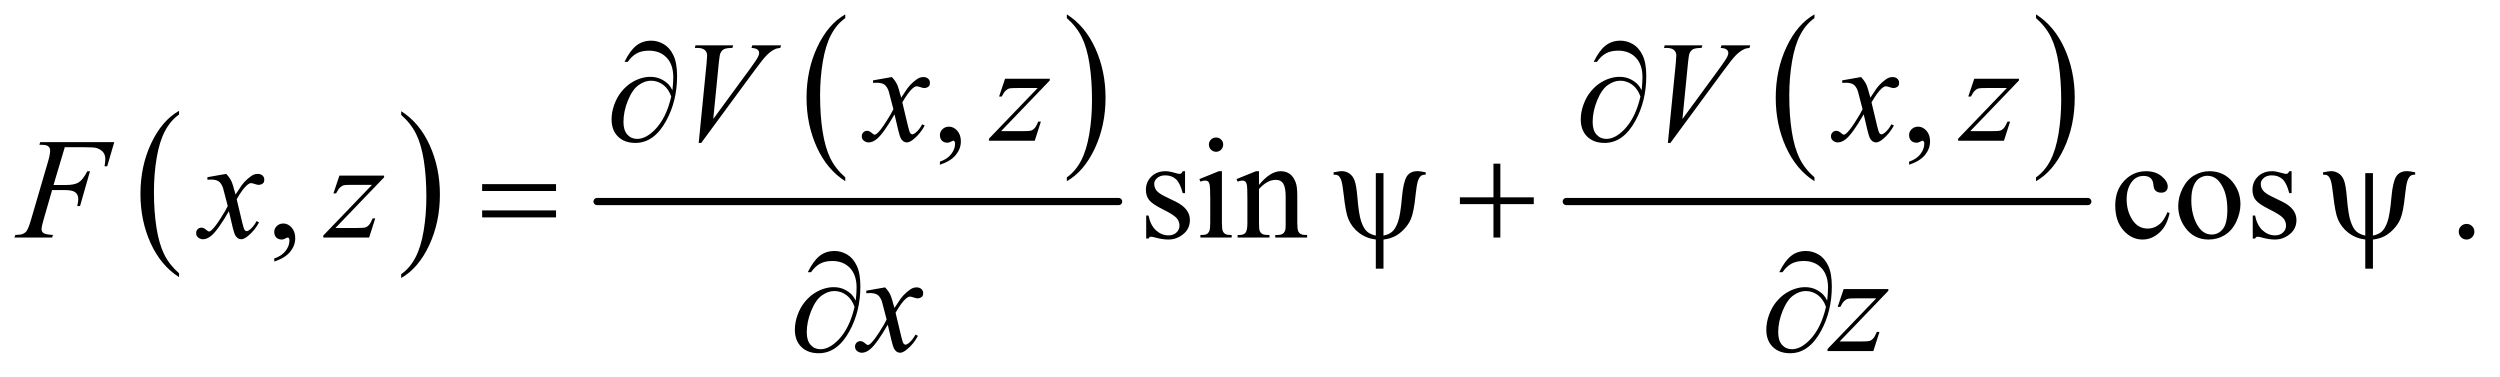
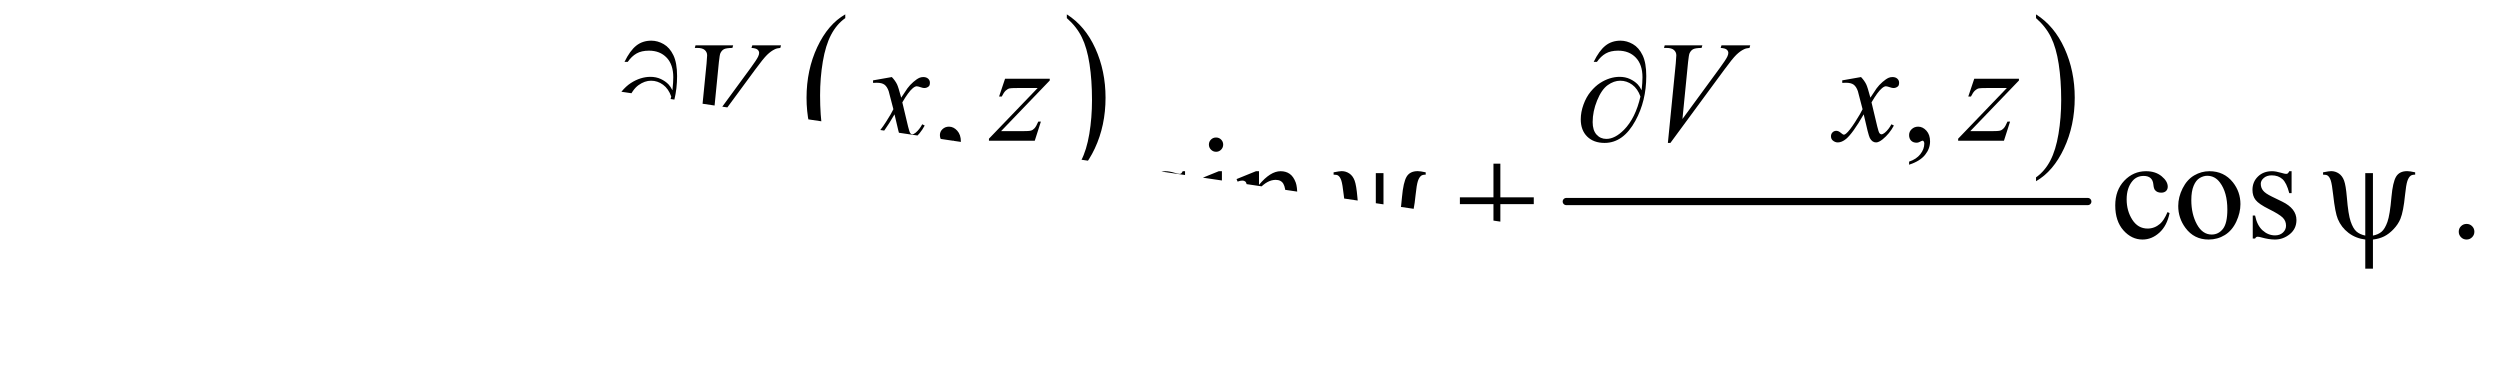
<svg xmlns="http://www.w3.org/2000/svg" stroke-dasharray="none" shape-rendering="auto" font-family="'Dialog'" text-rendering="auto" width="272" fill-opacity="1" color-interpolation="auto" color-rendering="auto" preserveAspectRatio="xMidYMid meet" font-size="12px" viewBox="0 0 272 41" fill="black" stroke="black" image-rendering="auto" stroke-miterlimit="10" stroke-linecap="square" stroke-linejoin="miter" font-style="normal" stroke-width="1" height="41" stroke-dashoffset="0" font-weight="normal" stroke-opacity="1">
  <defs id="genericDefs" />
  <g>
    <defs id="defs1">
      <clipPath clipPathUnits="userSpaceOnUse" id="clipPath1">
        <path d="M0.909 1.509 L173.328 1.509 L173.328 26.985 L0.909 26.985 L0.909 1.509 Z" />
      </clipPath>
      <clipPath clipPathUnits="userSpaceOnUse" id="clipPath2">
-         <path d="M29.136 48.355 L29.136 864.895 L5555.395 864.895 L5555.395 48.355 Z" />
+         <path d="M29.136 48.355 L5555.395 864.895 L5555.395 48.355 Z" />
      </clipPath>
    </defs>
    <g transform="scale(1.576,1.576) translate(-0.909,-1.509) matrix(0.031,0,0,0.031,0,0)">
-       <path d="M428.062 657.297 L428.062 665.844 Q387.406 640 364.742 590.023 Q342.078 540.047 342.078 480.625 Q342.078 418.812 365.914 368.039 Q389.75 317.266 428.062 295.406 L428.062 303.75 Q408.906 317.266 396.602 340.719 Q384.297 364.172 378.219 400.242 Q372.141 436.312 372.141 475.453 Q372.141 519.766 377.75 555.539 Q383.359 591.312 394.883 614.867 Q406.406 638.422 428.062 657.297 Z" stroke="none" clip-path="url(#clipPath2)" />
-     </g>
+       </g>
    <g transform="matrix(0.049,0,0,0.049,-1.432,-2.377)">
      <path d="M920.016 303.75 L920.016 295.406 Q960.656 321.047 983.32 371.023 Q1005.984 421 1005.984 480.422 Q1005.984 542.234 982.156 593.109 Q958.328 643.984 920.016 665.844 L920.016 657.297 Q939.328 643.781 951.633 620.328 Q963.938 596.875 969.93 560.906 Q975.922 524.938 975.922 485.594 Q975.922 441.469 970.398 405.602 Q964.875 369.734 953.266 346.18 Q941.656 322.625 920.016 303.75 Z" stroke="none" clip-path="url(#clipPath2)" />
    </g>
    <g transform="matrix(0.049,0,0,0.049,-1.432,-2.377)">
      <path d="M1906.062 442.297 L1906.062 450.844 Q1865.406 425 1842.742 375.023 Q1820.078 325.047 1820.078 265.625 Q1820.078 203.812 1843.914 153.039 Q1867.75 102.266 1906.062 80.406 L1906.062 88.75 Q1886.906 102.266 1874.602 125.719 Q1862.297 149.172 1856.219 185.242 Q1850.141 221.312 1850.141 260.453 Q1850.141 304.766 1855.75 340.539 Q1861.359 376.312 1872.883 399.867 Q1884.406 423.422 1906.062 442.297 Z" stroke="none" clip-path="url(#clipPath2)" />
    </g>
    <g transform="matrix(0.049,0,0,0.049,-1.432,-2.377)">
      <path d="M2398.016 88.75 L2398.016 80.406 Q2438.656 106.047 2461.32 156.023 Q2483.984 206 2483.984 265.422 Q2483.984 327.234 2460.156 378.109 Q2436.328 428.984 2398.016 450.844 L2398.016 442.297 Q2417.328 428.781 2429.633 405.328 Q2441.938 381.875 2447.93 345.906 Q2453.922 309.938 2453.922 270.594 Q2453.922 226.469 2448.398 190.602 Q2442.875 154.734 2431.266 131.18 Q2419.656 107.625 2398.016 88.75 Z" stroke="none" clip-path="url(#clipPath2)" />
    </g>
    <g stroke-width="16" transform="matrix(0.049,0,0,0.049,-1.432,-2.377)" stroke-linejoin="round" stroke-linecap="round">
      <line y2="496" fill="none" x1="1355" clip-path="url(#clipPath2)" x2="2513" y1="496" />
    </g>
    <g transform="matrix(0.049,0,0,0.049,-1.432,-2.377)">
-       <path d="M4058.062 442.297 L4058.062 450.844 Q4017.406 425 3994.742 375.023 Q3972.078 325.047 3972.078 265.625 Q3972.078 203.812 3995.914 153.039 Q4019.75 102.266 4058.062 80.406 L4058.062 88.75 Q4038.906 102.266 4026.602 125.719 Q4014.297 149.172 4008.219 185.242 Q4002.141 221.312 4002.141 260.453 Q4002.141 304.766 4007.75 340.539 Q4013.359 376.312 4024.883 399.867 Q4036.406 423.422 4058.062 442.297 Z" stroke="none" clip-path="url(#clipPath2)" />
-     </g>
+       </g>
    <g transform="matrix(0.049,0,0,0.049,-1.432,-2.377)">
      <path d="M4550.016 88.75 L4550.016 80.406 Q4590.656 106.047 4613.32 156.023 Q4635.984 206 4635.984 265.422 Q4635.984 327.234 4612.156 378.109 Q4588.328 428.984 4550.016 450.844 L4550.016 442.297 Q4569.328 428.781 4581.633 405.328 Q4593.938 381.875 4599.93 345.906 Q4605.922 309.938 4605.922 270.594 Q4605.922 226.469 4600.398 190.602 Q4594.875 154.734 4583.266 131.18 Q4571.656 107.625 4550.016 88.75 Z" stroke="none" clip-path="url(#clipPath2)" />
    </g>
    <g stroke-width="16" transform="matrix(0.049,0,0,0.049,-1.432,-2.377)" stroke-linejoin="round" stroke-linecap="round">
      <line y2="496" fill="none" x1="3507" clip-path="url(#clipPath2)" x2="4665" y1="496" />
    </g>
    <g transform="matrix(0.049,0,0,0.049,-1.432,-2.377)">
      <path d="M2116.188 414.281 L2116.188 407.406 Q2132.281 402.094 2141.109 390.922 Q2149.938 379.75 2149.938 367.25 Q2149.938 364.281 2148.531 362.25 Q2147.438 360.844 2146.344 360.844 Q2144.625 360.844 2138.844 363.969 Q2136.031 365.375 2132.906 365.375 Q2125.25 365.375 2120.719 360.844 Q2116.188 356.312 2116.188 348.344 Q2116.188 340.688 2122.047 335.219 Q2127.906 329.75 2136.344 329.75 Q2146.656 329.75 2154.703 338.734 Q2162.75 347.719 2162.75 362.562 Q2162.75 378.656 2151.578 392.484 Q2140.406 406.312 2116.188 414.281 ZM4268.188 414.281 L4268.188 407.406 Q4284.281 402.094 4293.109 390.922 Q4301.938 379.75 4301.938 367.25 Q4301.938 364.281 4300.531 362.25 Q4299.438 360.844 4298.344 360.844 Q4296.625 360.844 4290.844 363.969 Q4288.031 365.375 4284.906 365.375 Q4277.25 365.375 4272.719 360.844 Q4268.188 356.312 4268.188 348.344 Q4268.188 340.688 4274.047 335.219 Q4279.906 329.75 4288.344 329.75 Q4298.656 329.75 4306.703 338.734 Q4314.75 347.719 4314.75 362.562 Q4314.75 378.656 4303.578 392.484 Q4292.406 406.312 4268.188 414.281 Z" stroke="none" clip-path="url(#clipPath2)" />
    </g>
    <g transform="matrix(0.049,0,0,0.049,-1.432,-2.377)">
      <path d="M638.188 629.281 L638.188 622.406 Q654.281 617.094 663.109 605.922 Q671.938 594.75 671.938 582.25 Q671.938 579.281 670.531 577.25 Q669.438 575.844 668.344 575.844 Q666.625 575.844 660.844 578.969 Q658.031 580.375 654.906 580.375 Q647.25 580.375 642.719 575.844 Q638.188 571.312 638.188 563.344 Q638.188 555.688 644.047 550.219 Q649.906 544.75 658.344 544.75 Q668.656 544.75 676.703 553.734 Q684.75 562.719 684.75 577.562 Q684.75 593.656 673.578 607.484 Q662.406 621.312 638.188 629.281 ZM2660.5 428.656 L2660.5 477.406 L2655.344 477.406 Q2649.406 454.438 2640.109 446.156 Q2630.812 437.875 2616.438 437.875 Q2605.5 437.875 2598.781 443.656 Q2592.062 449.438 2592.062 456.469 Q2592.062 465.219 2597.062 471.469 Q2601.906 477.875 2616.75 485.062 L2639.562 496.156 Q2671.281 511.625 2671.281 536.938 Q2671.281 556.469 2656.516 568.422 Q2641.75 580.375 2623.469 580.375 Q2610.344 580.375 2593.469 575.688 Q2588.312 574.125 2585.031 574.125 Q2581.438 574.125 2579.406 578.188 L2574.25 578.188 L2574.25 527.094 L2579.406 527.094 Q2583.781 548.969 2596.125 560.062 Q2608.469 571.156 2623.781 571.156 Q2634.562 571.156 2641.359 564.828 Q2648.156 558.5 2648.156 549.594 Q2648.156 538.812 2640.578 531.469 Q2633 524.125 2610.344 512.875 Q2587.688 501.625 2580.656 492.562 Q2573.625 483.656 2573.625 470.062 Q2573.625 452.406 2585.734 440.531 Q2597.844 428.656 2617.062 428.656 Q2625.5 428.656 2637.531 432.25 Q2645.5 434.594 2648.156 434.594 Q2650.656 434.594 2652.062 433.5 Q2653.469 432.406 2655.344 428.656 L2660.5 428.656 ZM2729.406 353.812 Q2735.969 353.812 2740.578 358.422 Q2745.188 363.031 2745.188 369.594 Q2745.188 376.156 2740.578 380.844 Q2735.969 385.531 2729.406 385.531 Q2722.844 385.531 2718.156 380.844 Q2713.469 376.156 2713.469 369.594 Q2713.469 363.031 2718.078 358.422 Q2722.688 353.812 2729.406 353.812 ZM2742.375 428.656 L2742.375 543.656 Q2742.375 557.094 2744.328 561.547 Q2746.281 566 2750.109 568.188 Q2753.938 570.375 2764.094 570.375 L2764.094 576 L2694.562 576 L2694.562 570.375 Q2705.031 570.375 2708.625 568.344 Q2712.219 566.312 2714.328 561.625 Q2716.438 556.938 2716.438 543.656 L2716.438 488.5 Q2716.438 465.219 2715.031 458.344 Q2713.938 453.344 2711.594 451.391 Q2709.25 449.438 2705.188 449.438 Q2700.812 449.438 2694.562 451.781 L2692.375 446.156 L2735.5 428.656 L2742.375 428.656 ZM2824.719 458.969 Q2849.875 428.656 2872.688 428.656 Q2884.406 428.656 2892.844 434.516 Q2901.281 440.375 2906.281 453.812 Q2909.719 463.188 2909.719 482.562 L2909.719 543.656 Q2909.719 557.25 2911.906 562.094 Q2913.625 566 2917.453 568.188 Q2921.281 570.375 2931.594 570.375 L2931.594 576 L2860.812 576 L2860.812 570.375 L2863.781 570.375 Q2873.781 570.375 2877.766 567.328 Q2881.75 564.281 2883.312 558.344 Q2883.938 556 2883.938 543.656 L2883.938 485.062 Q2883.938 465.531 2878.859 456.703 Q2873.781 447.875 2861.75 447.875 Q2843.156 447.875 2824.719 468.188 L2824.719 543.656 Q2824.719 558.188 2826.438 561.625 Q2828.625 566.156 2832.453 568.266 Q2836.281 570.375 2848 570.375 L2848 576 L2777.219 576 L2777.219 570.375 L2780.344 570.375 Q2791.281 570.375 2795.109 564.828 Q2798.938 559.281 2798.938 543.656 L2798.938 490.531 Q2798.938 464.75 2797.766 459.125 Q2796.594 453.5 2794.172 451.469 Q2791.75 449.438 2787.688 449.438 Q2783.312 449.438 2777.219 451.781 L2774.875 446.156 L2818 428.656 L2824.719 428.656 L2824.719 458.969 ZM4846.562 521.625 Q4840.781 549.906 4823.906 565.141 Q4807.031 580.375 4786.562 580.375 Q4762.188 580.375 4744.062 559.906 Q4725.938 539.438 4725.938 504.594 Q4725.938 470.844 4746.016 449.75 Q4766.094 428.656 4794.219 428.656 Q4815.312 428.656 4828.906 439.828 Q4842.5 451 4842.5 463.031 Q4842.5 468.969 4838.672 472.641 Q4834.844 476.312 4827.969 476.312 Q4818.75 476.312 4814.062 470.375 Q4811.406 467.094 4810.547 457.875 Q4809.688 448.656 4804.219 443.812 Q4798.75 439.125 4789.062 439.125 Q4773.438 439.125 4763.906 450.688 Q4751.25 466 4751.25 491.156 Q4751.25 516.781 4763.828 536.391 Q4776.406 556 4797.812 556 Q4813.125 556 4825.312 545.531 Q4833.906 538.344 4842.031 519.438 L4846.562 521.625 ZM4935 428.656 Q4967.5 428.656 4987.188 453.344 Q5003.906 474.438 5003.906 501.781 Q5003.906 521 4994.688 540.688 Q4985.469 560.375 4969.297 570.375 Q4953.125 580.375 4933.281 580.375 Q4900.938 580.375 4881.875 554.594 Q4865.781 532.875 4865.781 505.844 Q4865.781 486.156 4875.547 466.703 Q4885.312 447.25 4901.25 437.953 Q4917.188 428.656 4935 428.656 ZM4930.156 438.812 Q4921.875 438.812 4913.516 443.734 Q4905.156 448.656 4900 461 Q4894.844 473.344 4894.844 492.719 Q4894.844 523.969 4907.266 546.625 Q4919.688 569.281 4940 569.281 Q4955.156 569.281 4965 556.781 Q4974.844 544.281 4974.844 513.812 Q4974.844 475.688 4958.438 453.812 Q4947.344 438.812 4930.156 438.812 ZM5117.5 428.656 L5117.5 477.406 L5112.344 477.406 Q5106.406 454.438 5097.109 446.156 Q5087.812 437.875 5073.438 437.875 Q5062.5 437.875 5055.781 443.656 Q5049.062 449.438 5049.062 456.469 Q5049.062 465.219 5054.062 471.469 Q5058.906 477.875 5073.75 485.062 L5096.562 496.156 Q5128.281 511.625 5128.281 536.938 Q5128.281 556.469 5113.516 568.422 Q5098.75 580.375 5080.469 580.375 Q5067.344 580.375 5050.469 575.688 Q5045.312 574.125 5042.031 574.125 Q5038.438 574.125 5036.406 578.188 L5031.25 578.188 L5031.25 527.094 L5036.406 527.094 Q5040.781 548.969 5053.125 560.062 Q5065.469 571.156 5080.781 571.156 Q5091.562 571.156 5098.359 564.828 Q5105.156 558.5 5105.156 549.594 Q5105.156 538.812 5097.578 531.469 Q5090 524.125 5067.344 512.875 Q5044.688 501.625 5037.656 492.562 Q5030.625 483.656 5030.625 470.062 Q5030.625 452.406 5042.734 440.531 Q5054.844 428.656 5074.062 428.656 Q5082.5 428.656 5094.531 432.25 Q5102.5 434.594 5105.156 434.594 Q5107.656 434.594 5109.062 433.5 Q5110.469 432.406 5112.344 428.656 L5117.5 428.656 ZM5506 545.688 Q5513.344 545.688 5518.344 550.766 Q5523.344 555.844 5523.344 563.031 Q5523.344 570.219 5518.266 575.297 Q5513.188 580.375 5506 580.375 Q5498.812 580.375 5493.734 575.297 Q5488.656 570.219 5488.656 563.031 Q5488.656 555.688 5493.734 550.688 Q5498.812 545.688 5506 545.688 Z" stroke="none" clip-path="url(#clipPath2)" />
    </g>
    <g transform="matrix(0.049,0,0,0.049,-1.432,-2.377)">
      <path d="M1580.594 365.844 L1598.094 189.438 Q1599.344 176 1599.344 171.312 Q1599.344 164.281 1594.109 159.594 Q1588.875 154.906 1577.625 154.906 L1572 154.906 L1573.562 149.125 L1657.156 149.125 L1655.438 154.906 Q1641.844 155.062 1636.766 157.719 Q1631.688 160.375 1628.719 166.781 Q1627.156 170.219 1625.438 186.312 L1612.938 312.719 L1695.594 199.906 Q1709.031 181.625 1712.469 174.438 Q1714.812 169.594 1714.812 166 Q1714.812 161.781 1711.219 158.656 Q1707.625 155.531 1697.781 154.906 L1699.656 149.125 L1763.406 149.125 L1761.844 154.906 Q1754.188 155.531 1749.656 157.875 Q1741.062 161.938 1732.547 170.219 Q1724.031 178.5 1705.594 203.656 L1586.219 365.844 L1580.594 365.844 ZM2009.469 219.594 Q2017.125 227.719 2021.031 235.844 Q2023.844 241.469 2030.25 265.375 L2044 244.75 Q2049.469 237.25 2057.281 230.453 Q2065.094 223.656 2071.031 221.156 Q2074.781 219.594 2079.312 219.594 Q2086.031 219.594 2090.016 223.188 Q2094 226.781 2094 231.938 Q2094 237.875 2091.656 240.062 Q2087.281 243.969 2081.656 243.969 Q2078.375 243.969 2074.625 242.562 Q2067.281 240.062 2064.781 240.062 Q2061.031 240.062 2055.875 244.438 Q2046.188 252.562 2032.75 275.844 L2045.562 329.594 Q2048.531 341.938 2050.562 344.359 Q2052.594 346.781 2054.625 346.781 Q2057.906 346.781 2062.281 343.188 Q2070.875 336 2076.969 324.438 L2082.438 327.25 Q2072.594 345.688 2057.438 357.875 Q2048.844 364.75 2042.906 364.75 Q2034.156 364.75 2029 354.906 Q2025.719 348.812 2015.406 302.406 Q1991.031 344.75 1976.344 356.938 Q1966.812 364.75 1957.906 364.75 Q1951.656 364.75 1946.5 360.219 Q1942.75 356.781 1942.75 351 Q1942.75 345.844 1946.188 342.406 Q1949.625 338.969 1954.625 338.969 Q1959.625 338.969 1965.25 343.969 Q1969.312 347.562 1971.5 347.562 Q1973.375 347.562 1976.344 345.062 Q1983.688 339.125 1996.344 319.438 Q2009 299.75 2012.906 291 Q2003.219 253.031 2002.438 250.844 Q1998.844 240.688 1993.062 236.469 Q1987.281 232.25 1976.031 232.25 Q1972.438 232.25 1967.75 232.562 L1967.75 226.938 L2009.469 219.594 ZM2260.875 223.344 L2360.094 223.344 L2360.094 227.25 L2251.969 339.75 L2297.75 339.75 Q2314 339.75 2318.375 338.5 Q2322.75 337.25 2326.422 333.188 Q2330.094 329.125 2334.625 318.5 L2340.406 318.5 L2326.812 361 L2225.094 361 L2225.094 356.469 L2333.219 243.969 L2288.219 243.969 Q2274 243.969 2271.031 244.75 Q2266.656 245.688 2262.359 249.672 Q2258.062 253.656 2253.531 262.875 L2247.594 262.875 L2260.875 223.344 ZM3732.594 365.844 L3750.094 189.438 Q3751.344 176 3751.344 171.312 Q3751.344 164.281 3746.109 159.594 Q3740.875 154.906 3729.625 154.906 L3724 154.906 L3725.562 149.125 L3809.156 149.125 L3807.438 154.906 Q3793.844 155.062 3788.766 157.719 Q3783.688 160.375 3780.719 166.781 Q3779.156 170.219 3777.438 186.312 L3764.938 312.719 L3847.594 199.906 Q3861.031 181.625 3864.469 174.438 Q3866.812 169.594 3866.812 166 Q3866.812 161.781 3863.219 158.656 Q3859.625 155.531 3849.781 154.906 L3851.656 149.125 L3915.406 149.125 L3913.844 154.906 Q3906.188 155.531 3901.656 157.875 Q3893.062 161.938 3884.547 170.219 Q3876.031 178.5 3857.594 203.656 L3738.219 365.844 L3732.594 365.844 ZM4161.469 219.594 Q4169.125 227.719 4173.031 235.844 Q4175.844 241.469 4182.25 265.375 L4196 244.75 Q4201.469 237.25 4209.281 230.453 Q4217.094 223.656 4223.031 221.156 Q4226.781 219.594 4231.312 219.594 Q4238.031 219.594 4242.016 223.188 Q4246 226.781 4246 231.938 Q4246 237.875 4243.656 240.062 Q4239.281 243.969 4233.656 243.969 Q4230.375 243.969 4226.625 242.562 Q4219.281 240.062 4216.781 240.062 Q4213.031 240.062 4207.875 244.438 Q4198.188 252.562 4184.75 275.844 L4197.562 329.594 Q4200.531 341.938 4202.562 344.359 Q4204.594 346.781 4206.625 346.781 Q4209.906 346.781 4214.281 343.188 Q4222.875 336 4228.969 324.438 L4234.438 327.25 Q4224.594 345.688 4209.438 357.875 Q4200.844 364.75 4194.906 364.75 Q4186.156 364.75 4181 354.906 Q4177.719 348.812 4167.406 302.406 Q4143.031 344.75 4128.344 356.938 Q4118.812 364.75 4109.906 364.75 Q4103.656 364.75 4098.5 360.219 Q4094.75 356.781 4094.75 351 Q4094.75 345.844 4098.188 342.406 Q4101.625 338.969 4106.625 338.969 Q4111.625 338.969 4117.25 343.969 Q4121.312 347.562 4123.5 347.562 Q4125.375 347.562 4128.344 345.062 Q4135.688 339.125 4148.344 319.438 Q4161 299.75 4164.906 291 Q4155.219 253.031 4154.438 250.844 Q4150.844 240.688 4145.062 236.469 Q4139.281 232.25 4128.031 232.25 Q4124.438 232.25 4119.75 232.562 L4119.75 226.938 L4161.469 219.594 ZM4412.875 223.344 L4512.094 223.344 L4512.094 227.25 L4403.969 339.75 L4449.75 339.75 Q4466 339.75 4470.375 338.5 Q4474.75 337.25 4478.422 333.188 Q4482.094 329.125 4486.625 318.5 L4492.406 318.5 L4478.812 361 L4377.094 361 L4377.094 356.469 L4485.219 243.969 L4440.219 243.969 Q4426 243.969 4423.031 244.75 Q4418.656 245.688 4414.359 249.672 Q4410.062 253.656 4405.531 262.875 L4399.594 262.875 L4412.875 223.344 Z" stroke="none" clip-path="url(#clipPath2)" />
    </g>
    <g transform="matrix(0.049,0,0,0.049,-1.432,-2.377)">
      <path d="M173.062 375.375 L148.062 459.281 L175.875 459.281 Q194.625 459.281 203.922 453.5 Q213.219 447.719 223.062 428.812 L229 428.812 L206.969 506 L200.719 506 Q203.062 496.625 203.062 490.531 Q203.062 481 196.734 475.766 Q190.406 470.531 173.062 470.531 L144.938 470.531 L126.5 534.438 Q121.5 551.469 121.5 557.094 Q121.5 562.875 125.797 566 Q130.094 569.125 146.812 570.219 L144.938 576 L61.188 576 L63.219 570.219 Q75.406 569.906 79.469 568.031 Q85.719 565.375 88.688 560.844 Q92.906 554.438 98.688 534.438 L136.031 406.781 Q140.562 391.312 140.562 382.562 Q140.562 378.5 138.531 375.609 Q136.5 372.719 132.516 371.312 Q128.531 369.906 116.656 369.906 L118.531 364.125 L282.906 364.125 L267.281 417.719 L261.344 417.719 Q263.062 408.031 263.062 401.781 Q263.062 391.469 257.359 385.453 Q251.656 379.438 242.75 376.938 Q236.5 375.375 214.781 375.375 L173.062 375.375 ZM531.469 434.594 Q539.125 442.719 543.031 450.844 Q545.844 456.469 552.25 480.375 L566 459.75 Q571.469 452.25 579.281 445.453 Q587.094 438.656 593.031 436.156 Q596.781 434.594 601.312 434.594 Q608.031 434.594 612.016 438.188 Q616 441.781 616 446.938 Q616 452.875 613.656 455.062 Q609.281 458.969 603.656 458.969 Q600.375 458.969 596.625 457.562 Q589.281 455.062 586.781 455.062 Q583.031 455.062 577.875 459.438 Q568.188 467.562 554.75 490.844 L567.562 544.594 Q570.531 556.938 572.562 559.359 Q574.594 561.781 576.625 561.781 Q579.906 561.781 584.281 558.188 Q592.875 551 598.969 539.438 L604.438 542.25 Q594.594 560.688 579.438 572.875 Q570.844 579.75 564.906 579.75 Q556.156 579.75 551 569.906 Q547.719 563.812 537.406 517.406 Q513.031 559.75 498.344 571.938 Q488.812 579.75 479.906 579.75 Q473.656 579.75 468.5 575.219 Q464.75 571.781 464.75 566 Q464.75 560.844 468.188 557.406 Q471.625 553.969 476.625 553.969 Q481.625 553.969 487.25 558.969 Q491.312 562.562 493.5 562.562 Q495.375 562.562 498.344 560.062 Q505.688 554.125 518.344 534.438 Q531 514.75 534.906 506 Q525.219 468.031 524.438 465.844 Q520.844 455.688 515.062 451.469 Q509.281 447.25 498.031 447.25 Q494.438 447.25 489.75 447.562 L489.75 441.938 L531.469 434.594 ZM782.875 438.344 L882.094 438.344 L882.094 442.25 L773.969 554.75 L819.75 554.75 Q836 554.75 840.375 553.5 Q844.75 552.25 848.422 548.188 Q852.094 544.125 856.625 533.5 L862.406 533.5 L848.812 576 L747.094 576 L747.094 571.469 L855.219 458.969 L810.219 458.969 Q796 458.969 793.031 459.75 Q788.656 460.688 784.359 464.672 Q780.062 468.656 775.531 477.875 L769.594 477.875 L782.875 438.344 Z" stroke="none" clip-path="url(#clipPath2)" />
    </g>
    <g transform="matrix(0.049,0,0,0.049,-1.432,-2.377)">
      <path d="M1994.469 686.594 Q2002.125 694.719 2006.031 702.844 Q2008.844 708.469 2015.25 732.375 L2029 711.75 Q2034.469 704.25 2042.281 697.453 Q2050.094 690.656 2056.031 688.156 Q2059.781 686.594 2064.312 686.594 Q2071.031 686.594 2075.016 690.188 Q2079 693.781 2079 698.938 Q2079 704.875 2076.656 707.062 Q2072.281 710.969 2066.656 710.969 Q2063.375 710.969 2059.625 709.562 Q2052.281 707.062 2049.781 707.062 Q2046.031 707.062 2040.875 711.438 Q2031.188 719.562 2017.75 742.844 L2030.562 796.594 Q2033.531 808.938 2035.562 811.359 Q2037.594 813.781 2039.625 813.781 Q2042.906 813.781 2047.281 810.188 Q2055.875 803 2061.969 791.438 L2067.438 794.25 Q2057.594 812.688 2042.438 824.875 Q2033.844 831.75 2027.906 831.75 Q2019.156 831.75 2014 821.906 Q2010.719 815.812 2000.406 769.406 Q1976.031 811.75 1961.344 823.938 Q1951.812 831.75 1942.906 831.75 Q1936.656 831.75 1931.5 827.219 Q1927.75 823.781 1927.75 818 Q1927.75 812.844 1931.188 809.406 Q1934.625 805.969 1939.625 805.969 Q1944.625 805.969 1950.25 810.969 Q1954.312 814.562 1956.5 814.562 Q1958.375 814.562 1961.344 812.062 Q1968.688 806.125 1981.344 786.438 Q1994 766.75 1997.906 758 Q1988.219 720.031 1987.438 717.844 Q1983.844 707.688 1978.062 703.469 Q1972.281 699.25 1961.031 699.25 Q1957.438 699.25 1952.75 699.562 L1952.75 693.938 L1994.469 686.594 ZM4122.875 690.344 L4222.094 690.344 L4222.094 694.25 L4113.969 806.75 L4159.75 806.75 Q4176 806.75 4180.375 805.5 Q4184.75 804.25 4188.422 800.188 Q4192.094 796.125 4196.625 785.5 L4202.406 785.5 L4188.812 828 L4087.094 828 L4087.094 823.469 L4195.219 710.969 L4150.219 710.969 Q4136 710.969 4133.031 711.75 Q4128.656 712.688 4124.359 716.672 Q4120.062 720.656 4115.531 729.875 L4109.594 729.875 L4122.875 690.344 Z" stroke="none" clip-path="url(#clipPath2)" />
    </g>
    <g transform="matrix(0.049,0,0,0.049,-1.432,-2.377)">
      <path d="M1522.312 248.969 Q1524.188 231.312 1524.188 220.062 Q1524.188 191.938 1509.422 176.469 Q1494.656 161 1470.125 161 Q1453.562 161 1442.625 167.25 Q1431.688 173.5 1423.094 185.844 L1415.906 185.844 Q1427.938 161.156 1441.844 149.984 Q1455.75 138.812 1475.438 138.812 Q1489.5 138.812 1502.859 146.469 Q1516.219 154.125 1524.422 171.156 Q1532.625 188.188 1532.625 217.406 Q1532.625 272.562 1508.562 316.469 Q1481.688 365.844 1440.125 365.844 Q1415.75 365.844 1401.453 351.781 Q1387.156 337.719 1387.156 313.5 Q1387.156 297.406 1393.25 280.609 Q1399.344 263.812 1409.266 251.859 Q1419.188 239.906 1429.891 232.953 Q1440.594 226 1451.609 222.562 Q1462.625 219.125 1473.25 219.125 Q1486.219 219.125 1496.531 223.969 Q1506.844 228.812 1513.719 236 Q1517.938 240.375 1522.312 248.969 ZM1519.656 262.875 Q1513.562 245.531 1501.453 236.625 Q1489.344 227.719 1474.812 227.719 Q1460.75 227.719 1447.078 237.484 Q1433.406 247.25 1423.484 271.547 Q1413.562 295.844 1413.562 319.594 Q1413.562 337.719 1422.156 347.328 Q1430.75 356.938 1444.031 356.938 Q1463.25 356.938 1483.25 336.625 Q1508.719 310.688 1519.656 262.875 ZM3674.312 248.969 Q3676.188 231.312 3676.188 220.062 Q3676.188 191.938 3661.422 176.469 Q3646.656 161 3622.125 161 Q3605.562 161 3594.625 167.25 Q3583.688 173.5 3575.094 185.844 L3567.906 185.844 Q3579.938 161.156 3593.844 149.984 Q3607.75 138.812 3627.438 138.812 Q3641.5 138.812 3654.859 146.469 Q3668.219 154.125 3676.422 171.156 Q3684.625 188.188 3684.625 217.406 Q3684.625 272.562 3660.562 316.469 Q3633.688 365.844 3592.125 365.844 Q3567.75 365.844 3553.453 351.781 Q3539.156 337.719 3539.156 313.5 Q3539.156 297.406 3545.25 280.609 Q3551.344 263.812 3561.266 251.859 Q3571.188 239.906 3581.891 232.953 Q3592.594 226 3603.609 222.562 Q3614.625 219.125 3625.25 219.125 Q3638.219 219.125 3648.531 223.969 Q3658.844 228.812 3665.719 236 Q3669.938 240.375 3674.312 248.969 ZM3671.656 262.875 Q3665.562 245.531 3653.453 236.625 Q3641.344 227.719 3626.812 227.719 Q3612.75 227.719 3599.078 237.484 Q3585.406 247.25 3575.484 271.547 Q3565.562 295.844 3565.562 319.594 Q3565.562 337.719 3574.156 347.328 Q3582.75 356.938 3596.031 356.938 Q3615.25 356.938 3635.25 336.625 Q3660.719 310.688 3671.656 262.875 Z" stroke="none" clip-path="url(#clipPath2)" />
    </g>
    <g transform="matrix(0.049,0,0,0.049,-1.432,-2.377)">
      <path d="M1099.781 457.406 L1263.844 457.406 L1263.844 472.562 L1099.781 472.562 L1099.781 457.406 ZM1099.781 515.688 L1263.844 515.688 L1263.844 531.156 L1099.781 531.156 L1099.781 515.688 ZM3101.125 432.875 L3101.125 571.625 Q3113.156 569.281 3120.5 562.875 Q3127.844 556.469 3133.312 541.156 Q3138.781 525.844 3142.219 486 Q3145.188 453.031 3152.531 440.766 Q3159.875 428.5 3177.219 428.5 Q3183.156 428.5 3194.875 431.156 L3194.875 436.312 Q3188.156 436.312 3184.875 438.656 Q3180.344 442.094 3177.531 450.531 Q3174.719 458.969 3172.375 481.625 Q3168.781 518.188 3162.062 534.594 Q3157.062 546.625 3146.906 557.328 Q3136.75 568.031 3125.891 573.422 Q3115.031 578.812 3101.125 580.375 L3101.125 645.062 L3084.094 645.062 L3084.094 580.375 Q3062.844 577.719 3046.906 565.609 Q3030.969 553.5 3023.156 534.906 Q3017.219 520.844 3012.844 481.312 Q3010.188 457.562 3007.531 449.438 Q3004.875 441.312 3000.5 438.344 Q2997.688 436.312 2990.344 436.312 L2990.344 431.156 Q3003.469 428.5 3008.312 428.5 Q3017.531 428.5 3025.344 433.734 Q3033.156 438.969 3037.062 449.594 Q3040.969 460.219 3043.156 486.156 Q3046.281 524.75 3051.672 540.375 Q3057.062 556 3064.406 562.484 Q3071.75 568.969 3084.094 571.625 L3084.094 432.875 L3101.125 432.875 ZM3345.312 411.938 L3360.625 411.938 L3360.625 486.625 L3434.844 486.625 L3434.844 501.781 L3360.625 501.781 L3360.625 576 L3345.312 576 L3345.312 501.781 L3270.781 501.781 L3270.781 486.625 L3345.312 486.625 L3345.312 411.938 ZM5298.125 432.875 L5298.125 571.625 Q5310.156 569.281 5317.5 562.875 Q5324.844 556.469 5330.312 541.156 Q5335.781 525.844 5339.219 486 Q5342.188 453.031 5349.531 440.766 Q5356.875 428.5 5374.219 428.5 Q5380.156 428.5 5391.875 431.156 L5391.875 436.312 Q5385.156 436.312 5381.875 438.656 Q5377.344 442.094 5374.531 450.531 Q5371.719 458.969 5369.375 481.625 Q5365.781 518.188 5359.062 534.594 Q5354.062 546.625 5343.906 557.328 Q5333.75 568.031 5322.891 573.422 Q5312.031 578.812 5298.125 580.375 L5298.125 645.062 L5281.094 645.062 L5281.094 580.375 Q5259.844 577.719 5243.906 565.609 Q5227.969 553.5 5220.156 534.906 Q5214.219 520.844 5209.844 481.312 Q5207.188 457.562 5204.531 449.438 Q5201.875 441.312 5197.5 438.344 Q5194.688 436.312 5187.344 436.312 L5187.344 431.156 Q5200.469 428.5 5205.312 428.5 Q5214.531 428.5 5222.344 433.734 Q5230.156 438.969 5234.062 449.594 Q5237.969 460.219 5240.156 486.156 Q5243.281 524.75 5248.672 540.375 Q5254.062 556 5261.406 562.484 Q5268.75 568.969 5281.094 571.625 L5281.094 432.875 L5298.125 432.875 Z" stroke="none" clip-path="url(#clipPath2)" />
    </g>
    <g transform="matrix(0.049,0,0,0.049,-1.432,-2.377)">
-       <path d="M1929.312 715.969 Q1931.188 698.312 1931.188 687.062 Q1931.188 658.938 1916.422 643.469 Q1901.656 628 1877.125 628 Q1860.562 628 1849.625 634.25 Q1838.688 640.5 1830.094 652.844 L1822.906 652.844 Q1834.938 628.156 1848.844 616.984 Q1862.75 605.812 1882.438 605.812 Q1896.5 605.812 1909.859 613.469 Q1923.219 621.125 1931.422 638.156 Q1939.625 655.188 1939.625 684.406 Q1939.625 739.562 1915.562 783.469 Q1888.688 832.844 1847.125 832.844 Q1822.75 832.844 1808.453 818.781 Q1794.156 804.719 1794.156 780.5 Q1794.156 764.406 1800.25 747.609 Q1806.344 730.812 1816.266 718.859 Q1826.188 706.906 1836.891 699.953 Q1847.594 693 1858.609 689.562 Q1869.625 686.125 1880.25 686.125 Q1893.219 686.125 1903.531 690.969 Q1913.844 695.812 1920.719 703 Q1924.938 707.375 1929.312 715.969 ZM1926.656 729.875 Q1920.562 712.531 1908.453 703.625 Q1896.344 694.719 1881.812 694.719 Q1867.75 694.719 1854.078 704.484 Q1840.406 714.25 1830.484 738.547 Q1820.562 762.844 1820.562 786.594 Q1820.562 804.719 1829.156 814.328 Q1837.75 823.938 1851.031 823.938 Q1870.25 823.938 1890.25 803.625 Q1915.719 777.688 1926.656 729.875 ZM4086.312 715.969 Q4088.188 698.312 4088.188 687.062 Q4088.188 658.938 4073.422 643.469 Q4058.656 628 4034.125 628 Q4017.562 628 4006.625 634.25 Q3995.688 640.5 3987.094 652.844 L3979.906 652.844 Q3991.938 628.156 4005.844 616.984 Q4019.75 605.812 4039.438 605.812 Q4053.5 605.812 4066.859 613.469 Q4080.219 621.125 4088.422 638.156 Q4096.625 655.188 4096.625 684.406 Q4096.625 739.562 4072.562 783.469 Q4045.688 832.844 4004.125 832.844 Q3979.75 832.844 3965.453 818.781 Q3951.156 804.719 3951.156 780.5 Q3951.156 764.406 3957.25 747.609 Q3963.344 730.812 3973.266 718.859 Q3983.188 706.906 3993.891 699.953 Q4004.594 693 4015.609 689.562 Q4026.625 686.125 4037.25 686.125 Q4050.219 686.125 4060.531 690.969 Q4070.844 695.812 4077.719 703 Q4081.938 707.375 4086.312 715.969 ZM4083.656 729.875 Q4077.562 712.531 4065.453 703.625 Q4053.344 694.719 4038.812 694.719 Q4024.75 694.719 4011.078 704.484 Q3997.406 714.25 3987.484 738.547 Q3977.562 762.844 3977.562 786.594 Q3977.562 804.719 3986.156 814.328 Q3994.75 823.938 4008.031 823.938 Q4027.25 823.938 4047.25 803.625 Q4072.719 777.688 4083.656 729.875 Z" stroke="none" clip-path="url(#clipPath2)" />
-     </g>
+       </g>
  </g>
</svg>